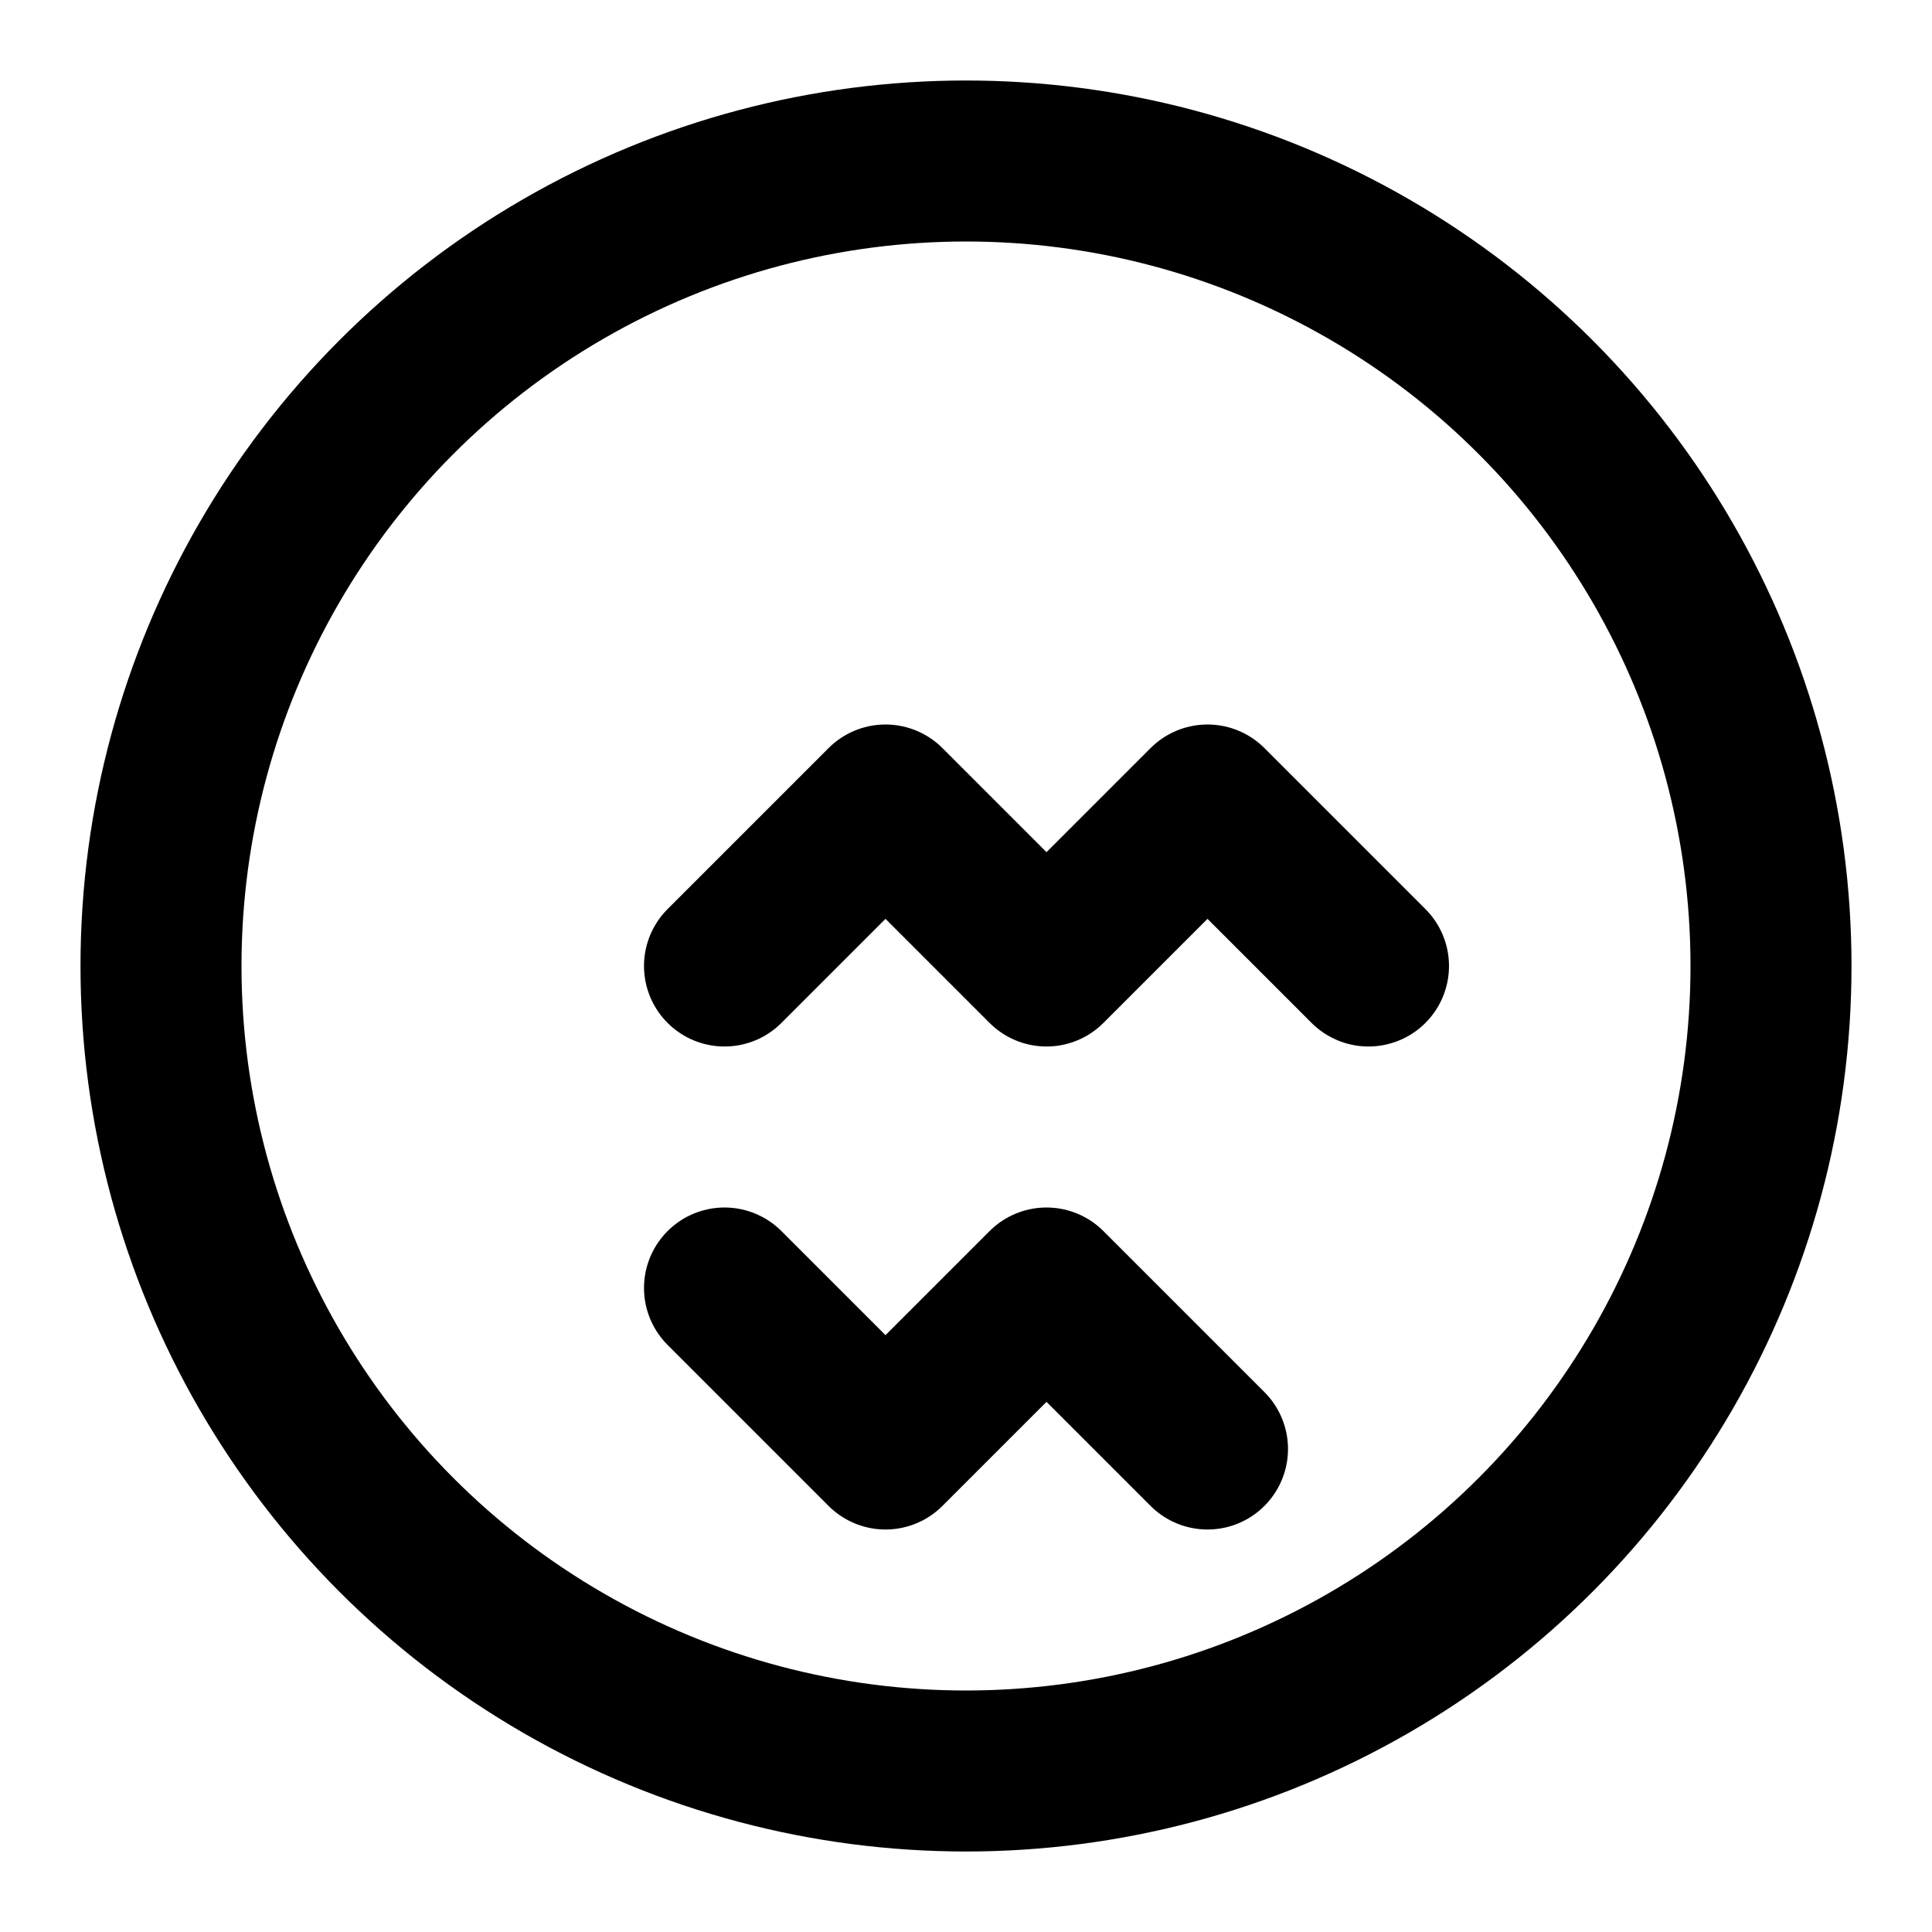
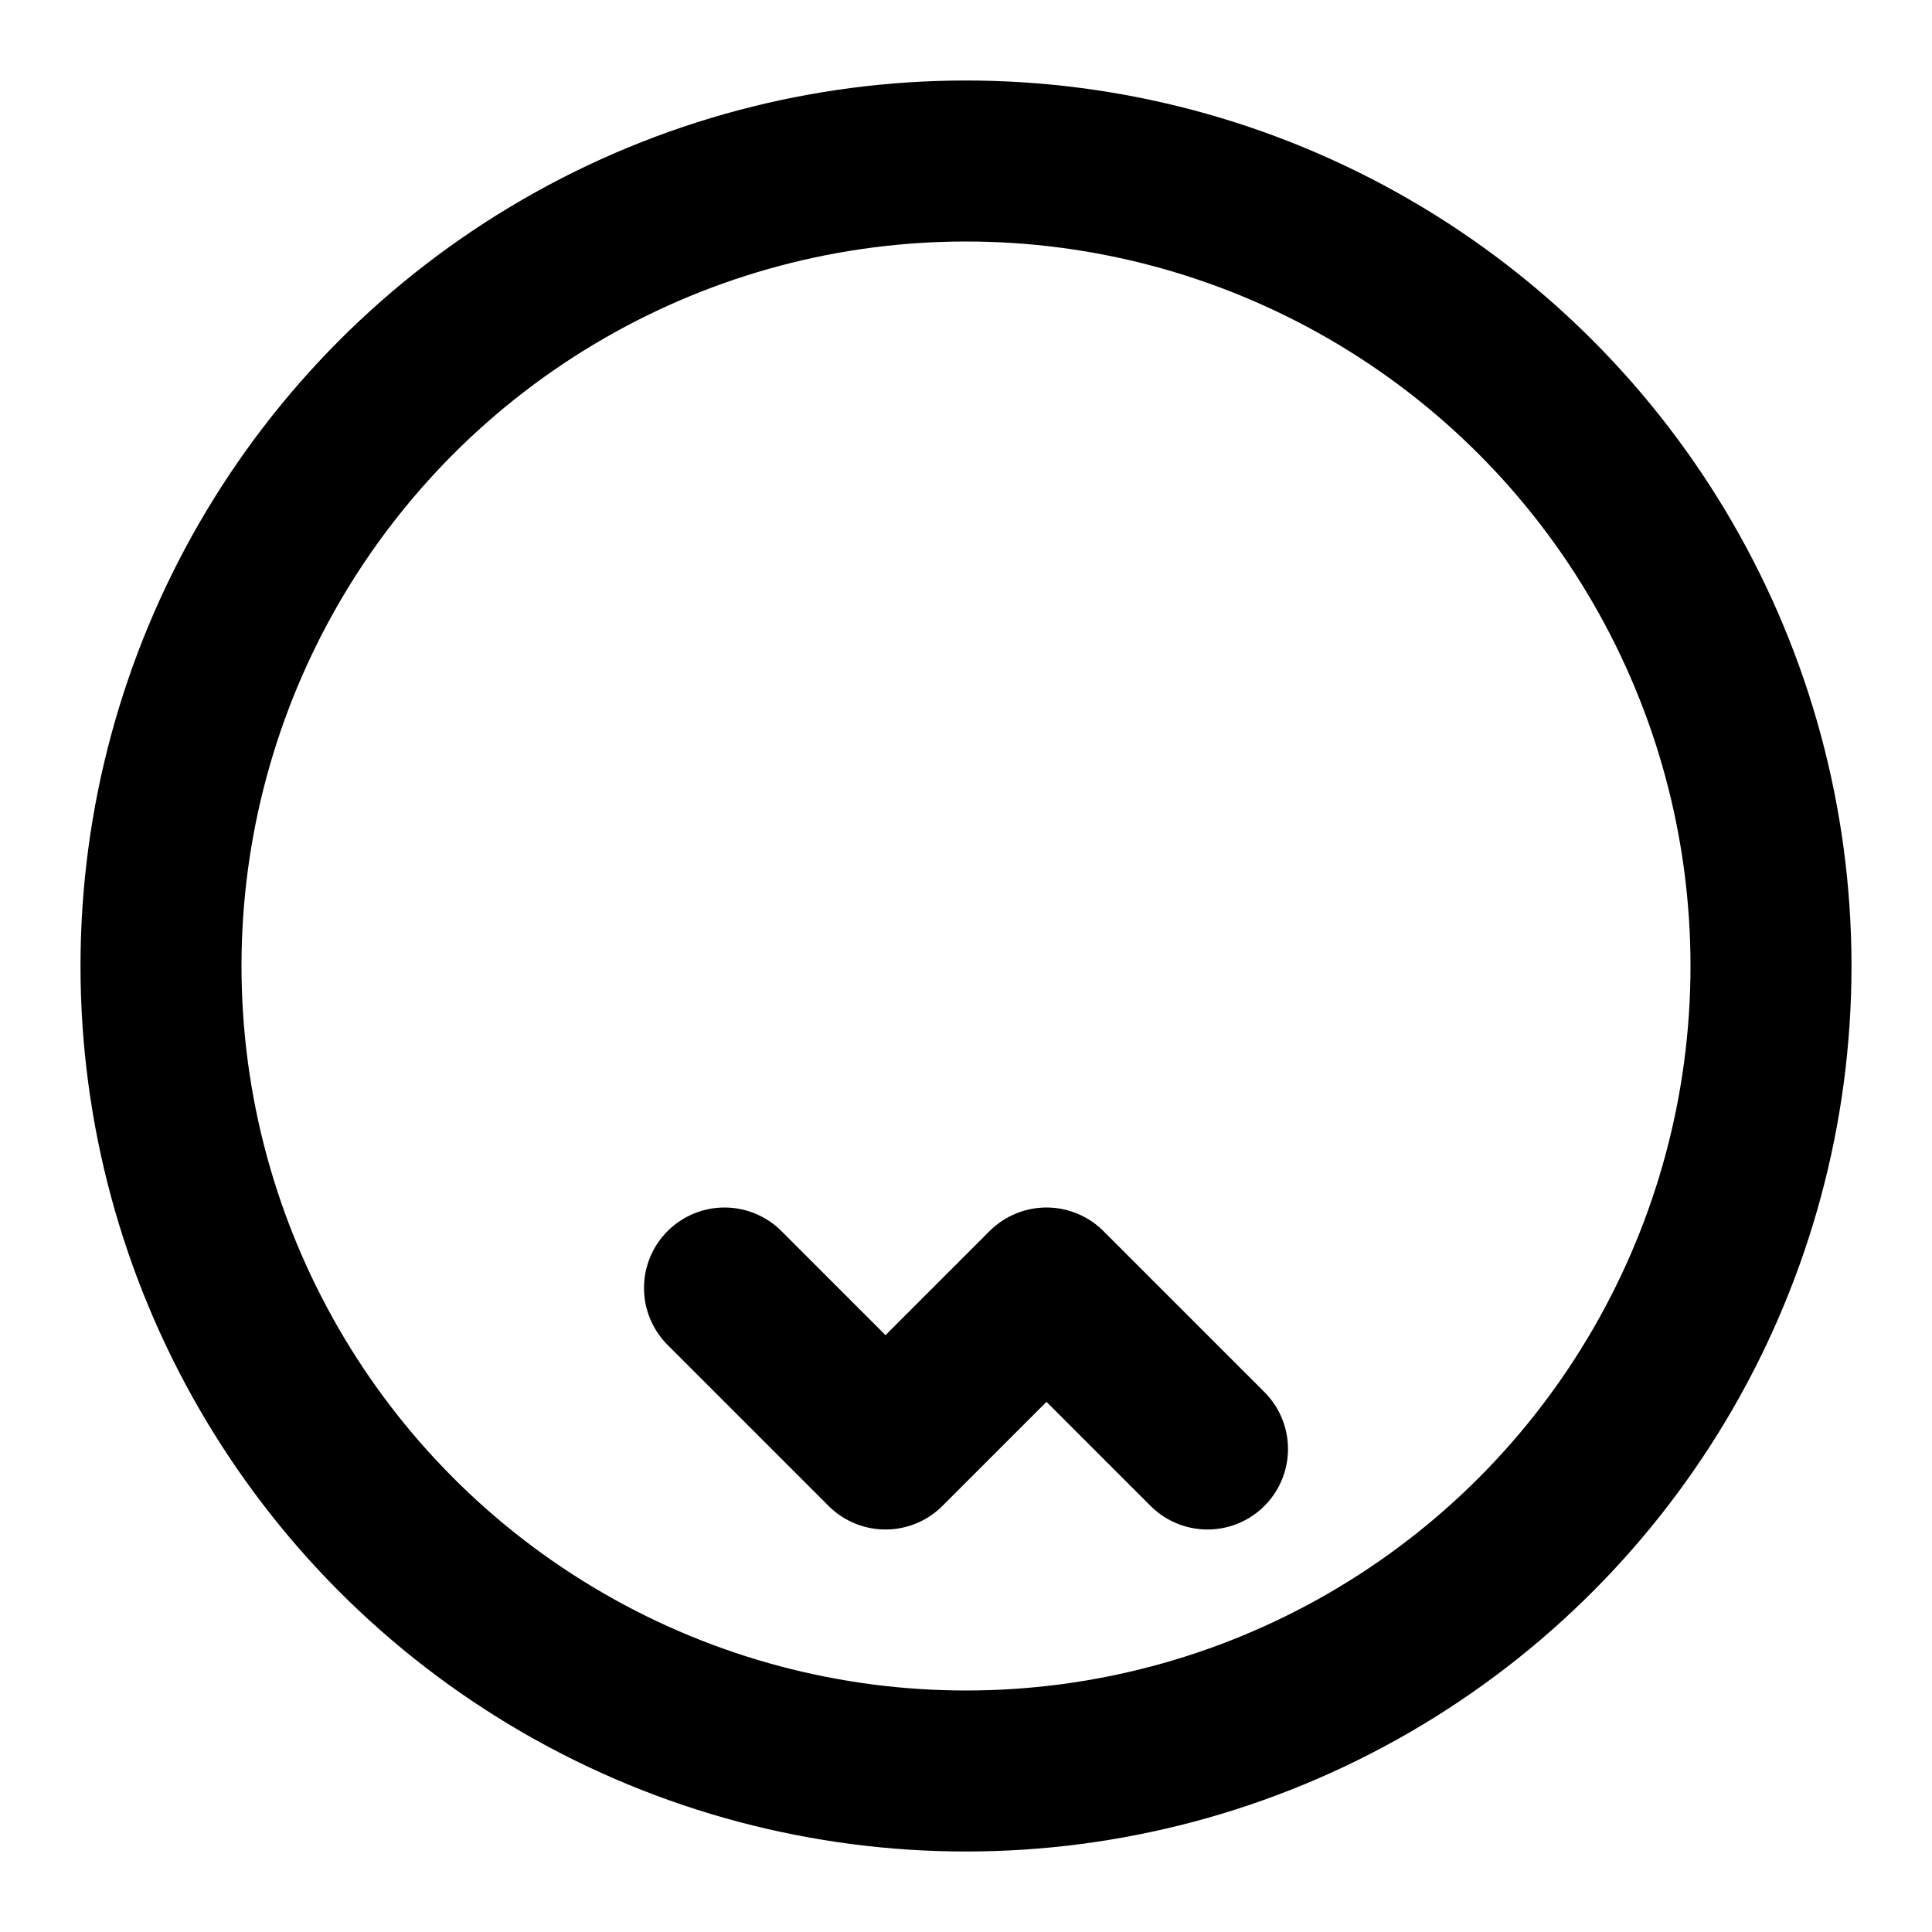
<svg xmlns="http://www.w3.org/2000/svg" width="100" height="100" viewBox="0 0 24 24" fill="none" stroke="currentColor" stroke-width="2" stroke-linecap="round" stroke-linejoin="round" class="feather feather-owl">
  <circle cx="12" cy="12" r="10" />
-   <path d="M9 12l2-2 2 2 2-2 2 2" />
  <path d="M9 16l2 2 2-2 2 2" />
</svg>